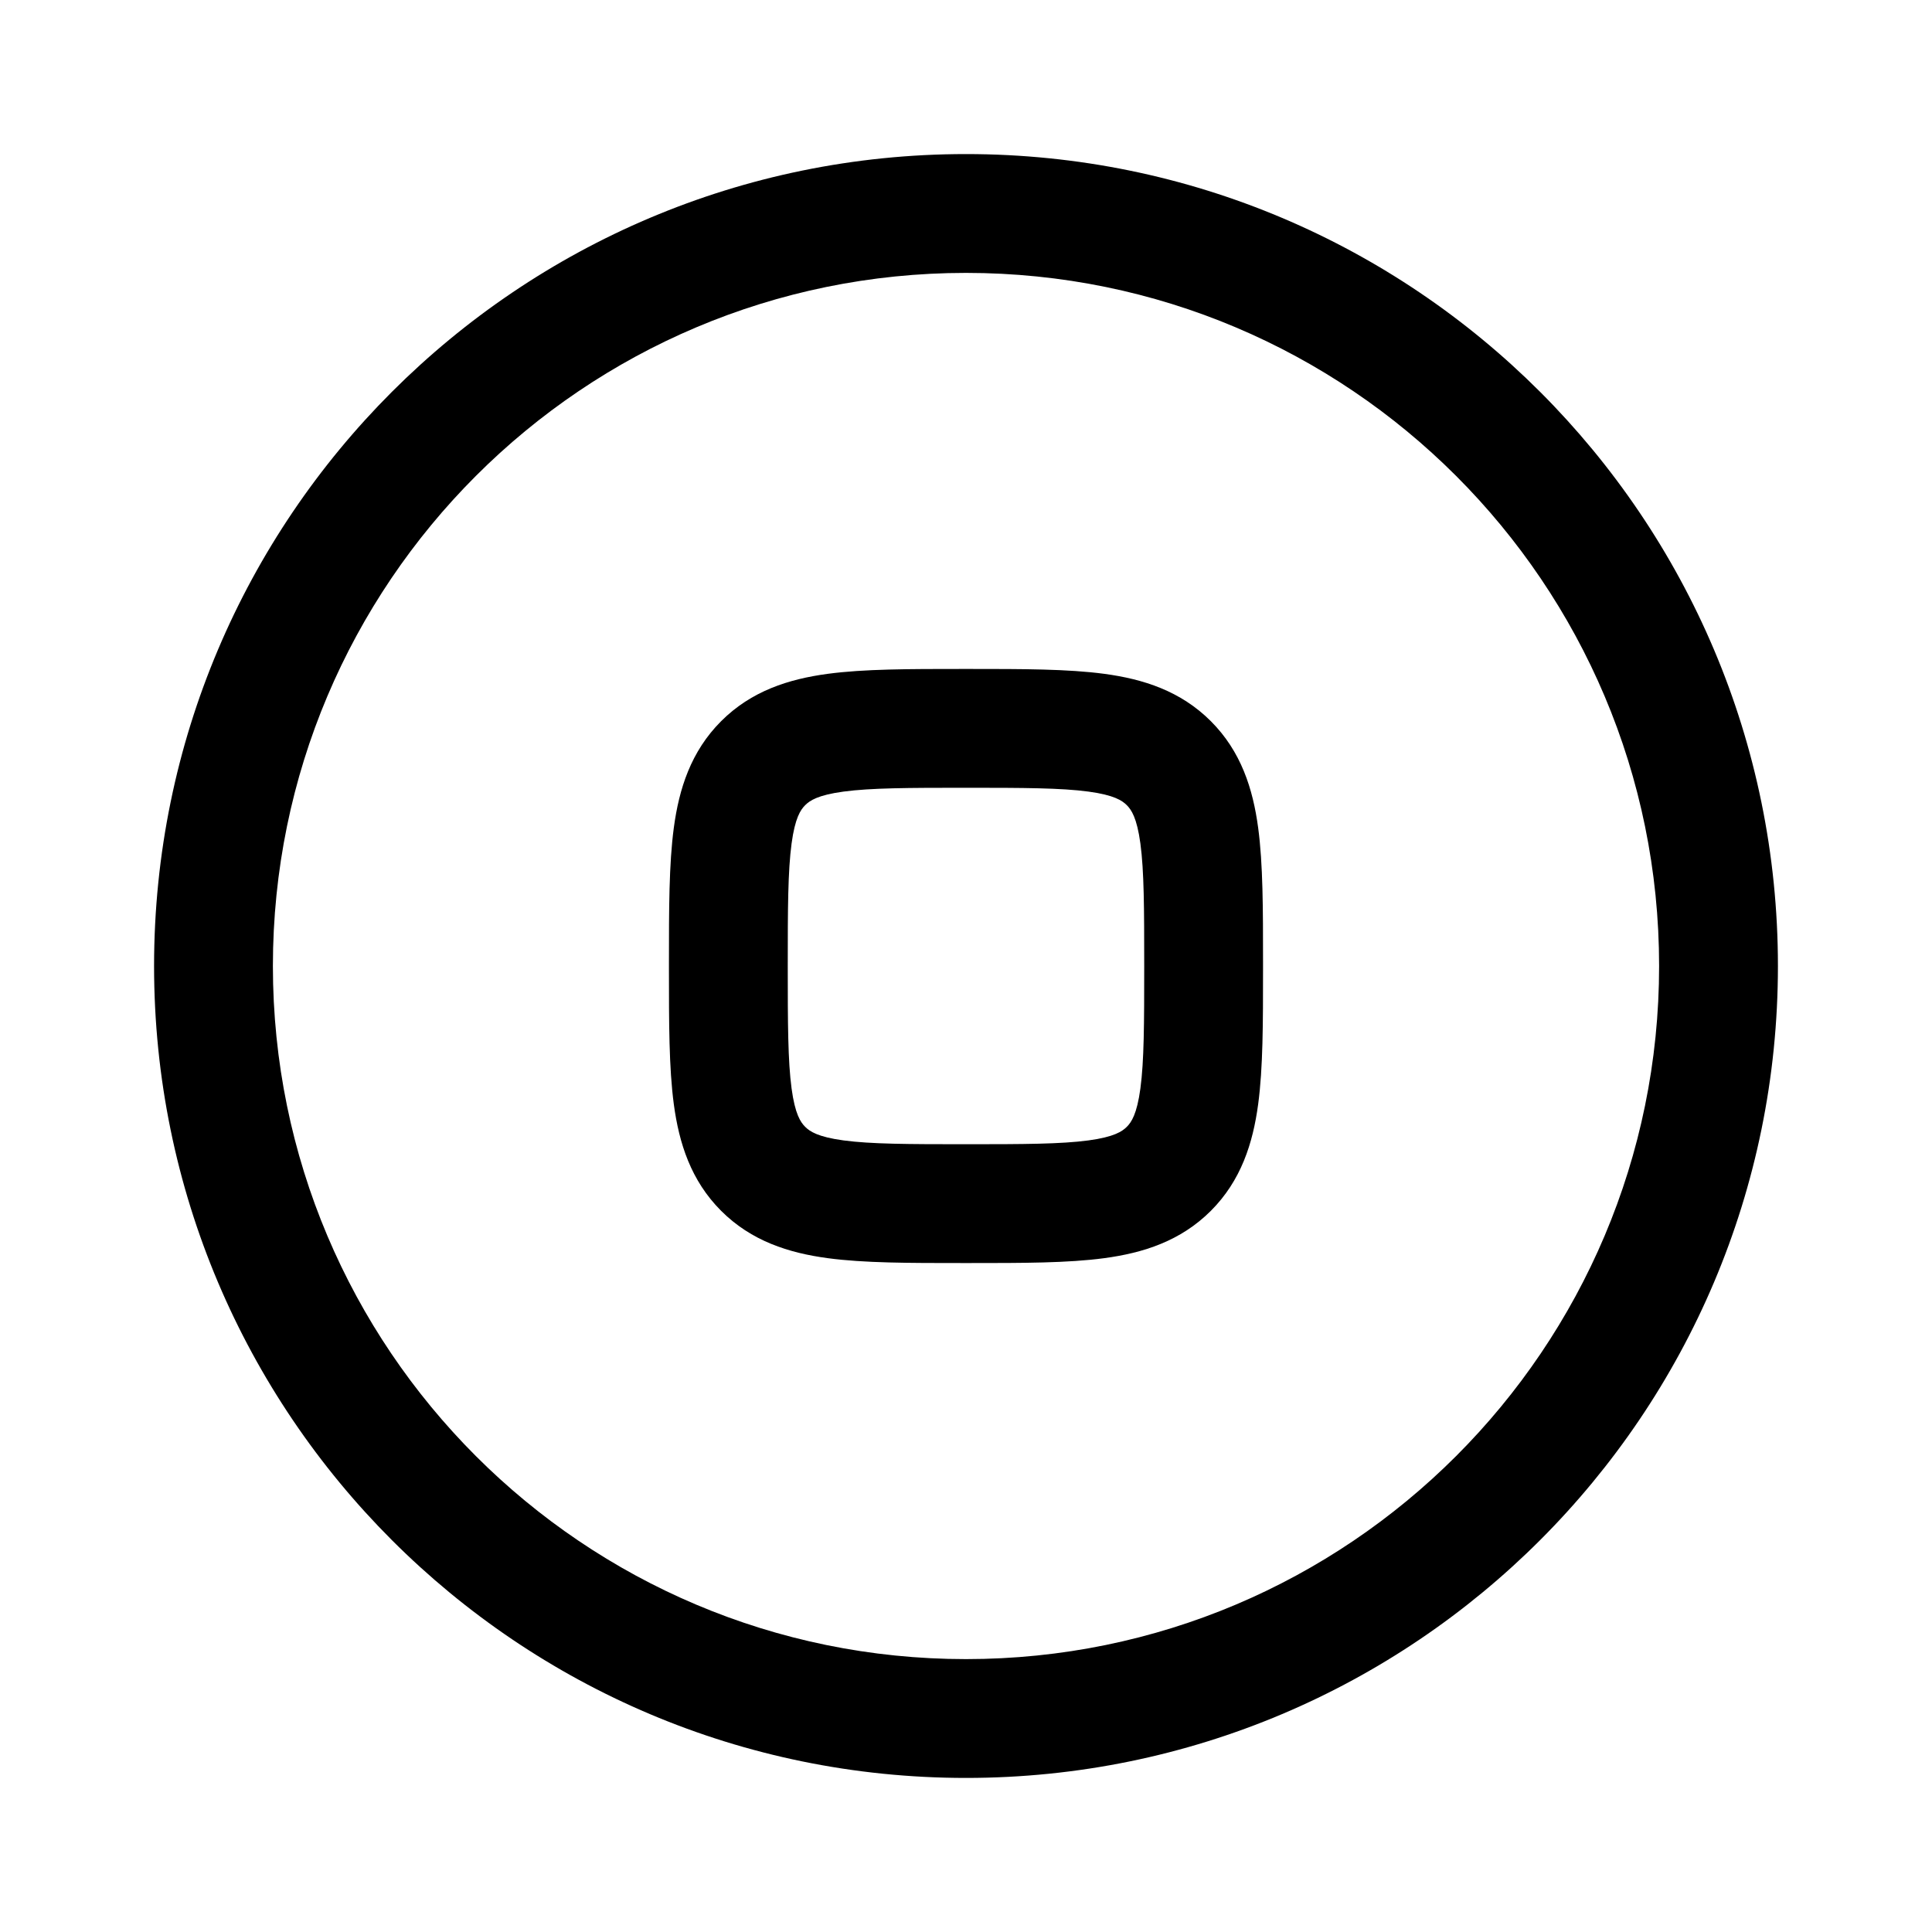
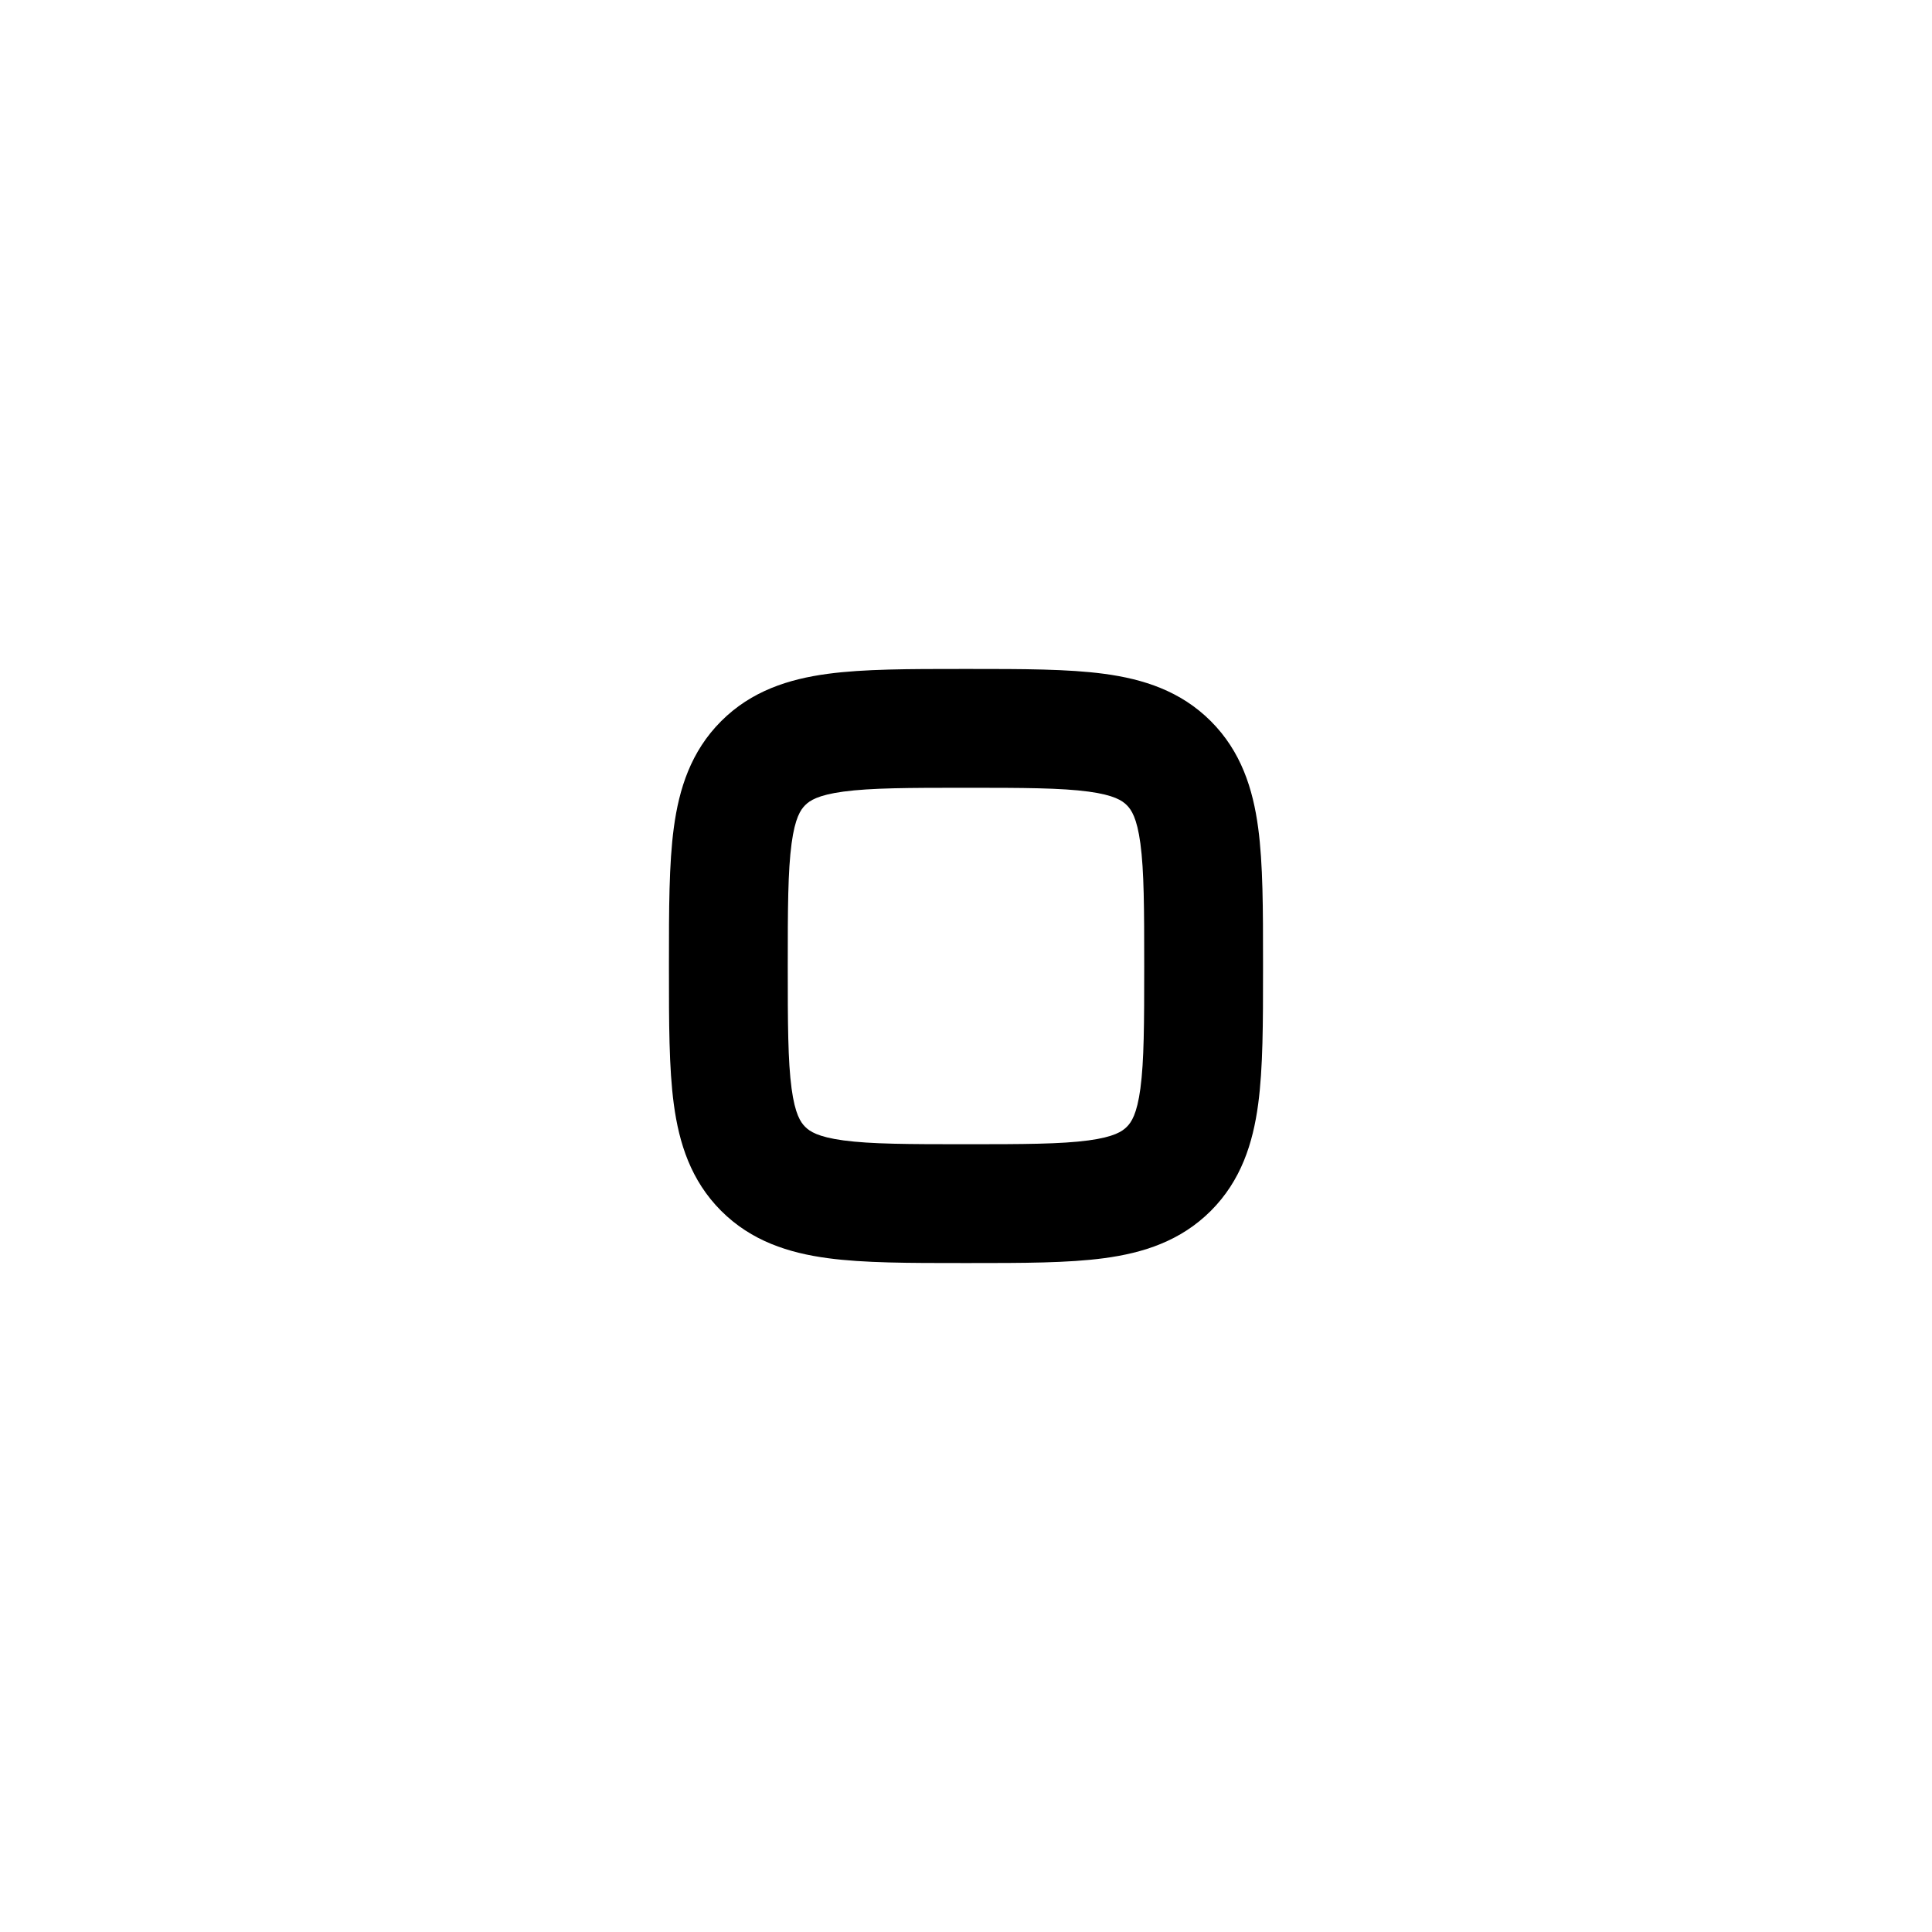
<svg xmlns="http://www.w3.org/2000/svg" fill="#000000" width="800px" height="800px" version="1.1" viewBox="144 144 512 512">
  <g fill-rule="evenodd">
    <path d="m398.96 321.28c-13.953 0-25.98 0-35.609 1.293-10.324 1.387-20.215 4.519-28.238 12.543-8.023 8.023-11.156 17.914-12.543 28.238-1.293 9.629-1.293 21.656-1.293 35.609v2.074c0 13.957 0 25.98 1.293 35.609 1.387 10.324 4.519 20.215 12.543 28.242 8.023 8.02 17.914 11.152 28.238 12.539 9.629 1.297 21.656 1.293 35.609 1.293h2.074c13.957 0 25.98 0.004 35.609-1.293 10.324-1.387 20.215-4.519 28.242-12.539 8.02-8.027 11.152-17.918 12.539-28.242 1.297-9.629 1.293-21.652 1.293-35.609v-2.074c0-13.953 0.004-25.98-1.293-35.609-1.387-10.324-4.519-20.215-12.539-28.238-8.027-8.023-17.918-11.156-28.242-12.543-9.629-1.293-21.652-1.293-35.609-1.293zm-41.582 36.102c1.199-1.199 3.336-2.684 10.164-3.602 7.285-0.977 17.168-1.012 32.457-1.012 15.285 0 25.172 0.035 32.453 1.012 6.828 0.918 8.969 2.402 10.164 3.602 1.199 1.199 2.684 3.336 3.602 10.164 0.977 7.285 1.012 17.168 1.012 32.457 0 15.285-0.035 25.172-1.012 32.453-0.918 6.828-2.402 8.969-3.602 10.164-1.195 1.199-3.336 2.684-10.164 3.602-7.281 0.977-17.168 1.012-32.453 1.012-15.289 0-25.172-0.035-32.457-1.012-6.828-0.918-8.965-2.402-10.164-3.602-1.199-1.195-2.684-3.336-3.602-10.164-0.977-7.281-1.012-17.168-1.012-32.453 0-15.289 0.035-25.172 1.012-32.457 0.918-6.828 2.402-8.965 3.602-10.164z" />
-     <path d="m400 184.83c-118.84 0-215.17 96.336-215.17 215.17 0 118.83 96.336 215.17 215.17 215.17 118.83 0 215.17-96.336 215.17-215.17 0-118.84-96.336-215.17-215.17-215.17zm-183.68 215.17c0-101.45 82.238-183.68 183.68-183.68 101.44 0 183.68 82.238 183.68 183.68 0 101.44-82.238 183.68-183.68 183.68-101.45 0-183.68-82.238-183.68-183.68z" />
  </g>
</svg>